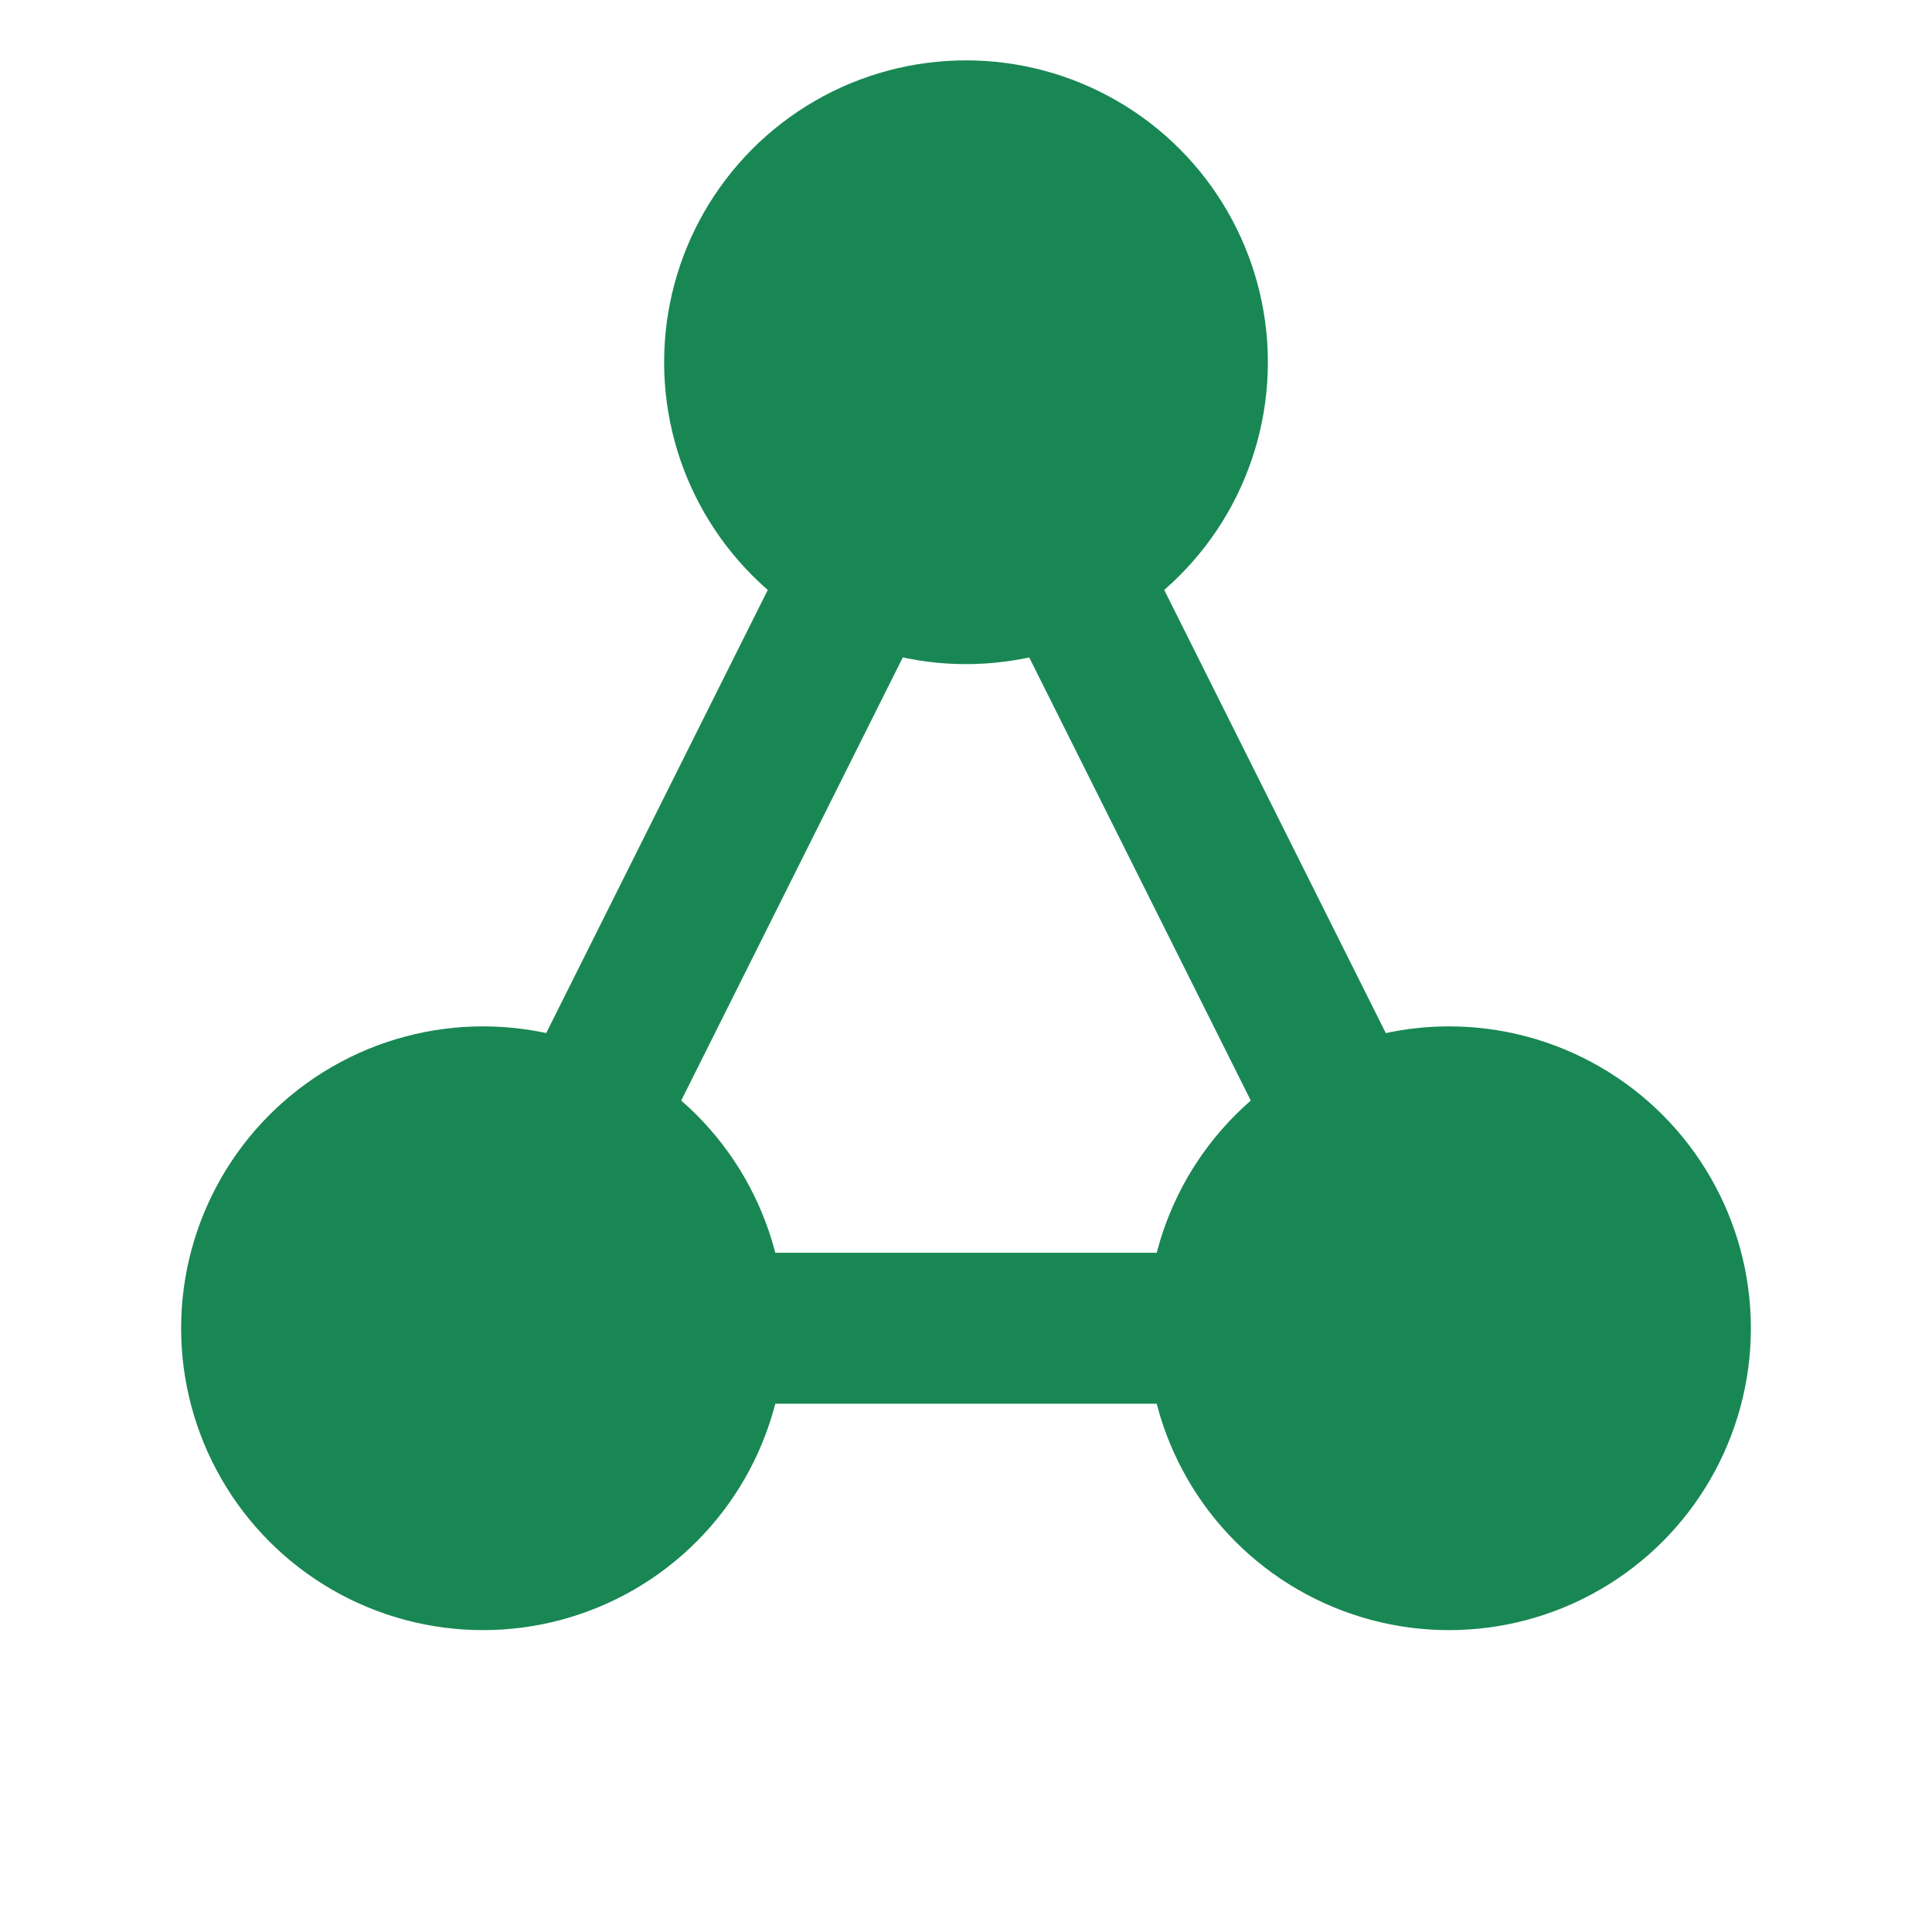
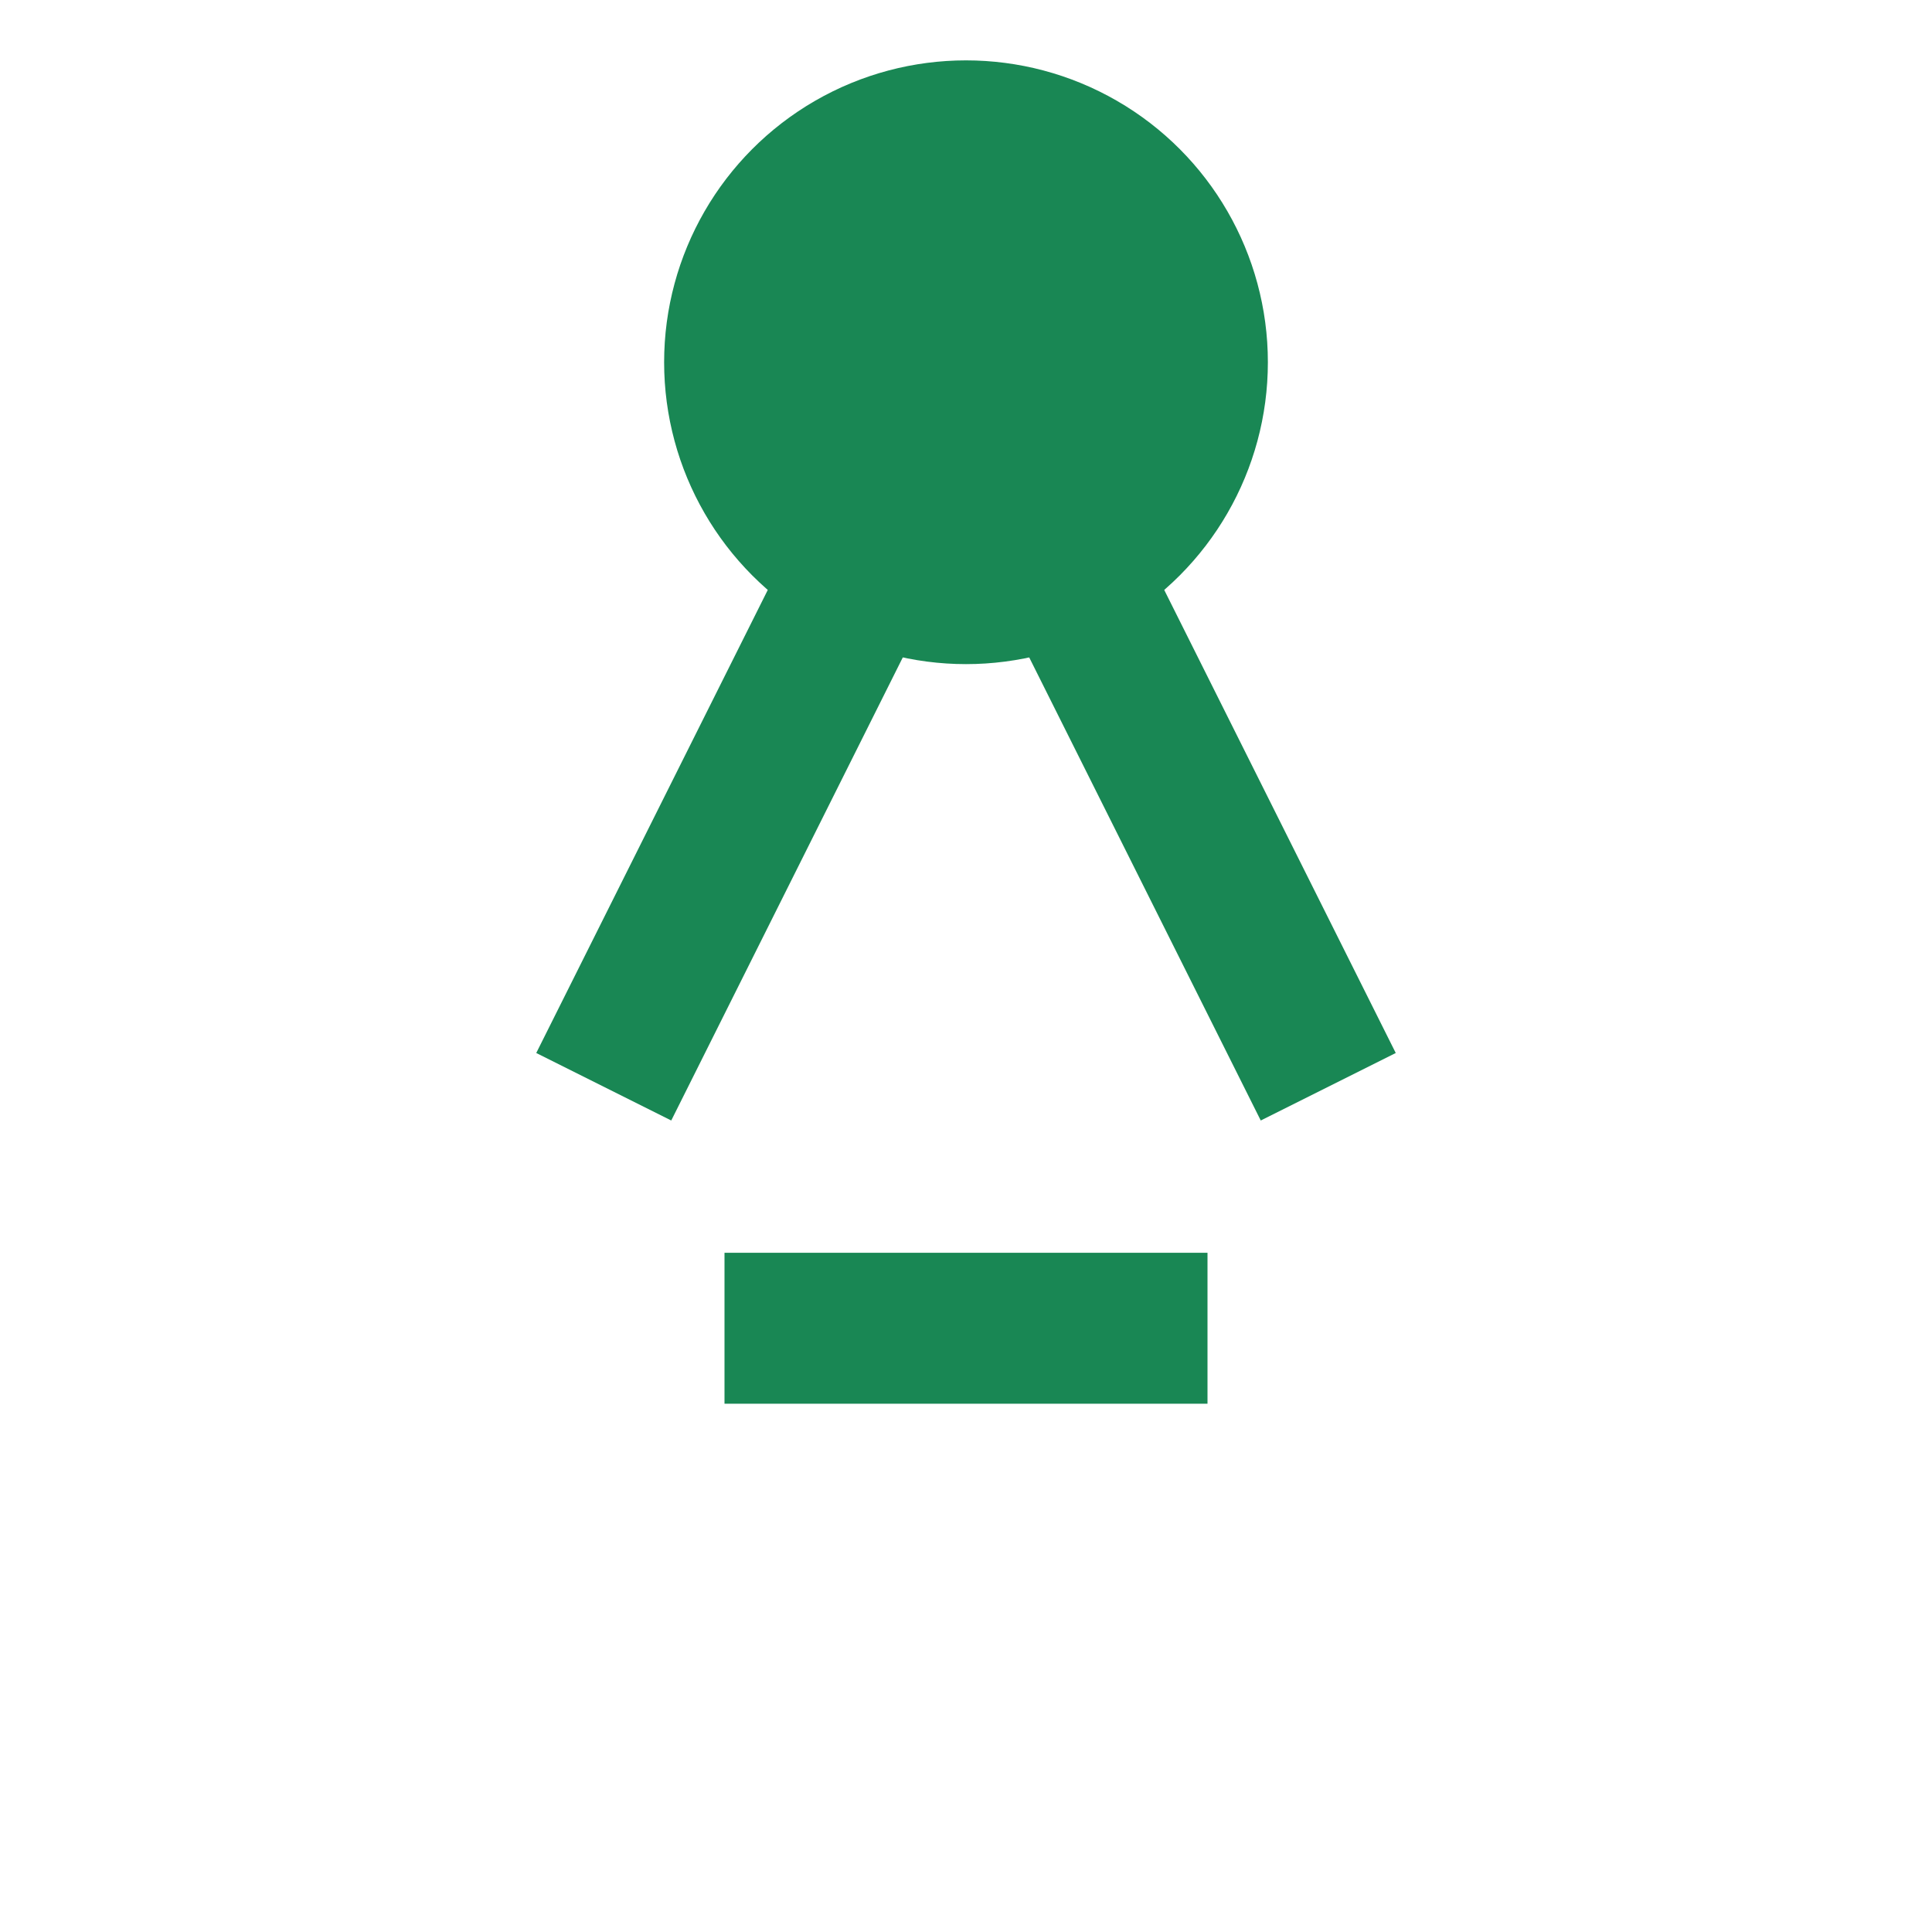
<svg xmlns="http://www.w3.org/2000/svg" viewBox="0 0 32 32">
  <style>
    .dot { fill: #198754; }
    @media (prefers-color-scheme: dark) {
      .dot { fill: #20c997; }
    }
  </style>
  <circle class="dot" cx="16" cy="6" r="5" />
-   <circle class="dot" cx="8" cy="22" r="5" />
-   <circle class="dot" cx="24" cy="22" r="5" />
  <path class="dot" d="M14 10 L10 18" stroke="#198754" stroke-width="2.5" fill="none" />
  <path class="dot" d="M18 10 L22 18" stroke="#198754" stroke-width="2.5" fill="none" />
  <path class="dot" d="M12 22 L20 22" stroke="#198754" stroke-width="2.5" fill="none" />
</svg>